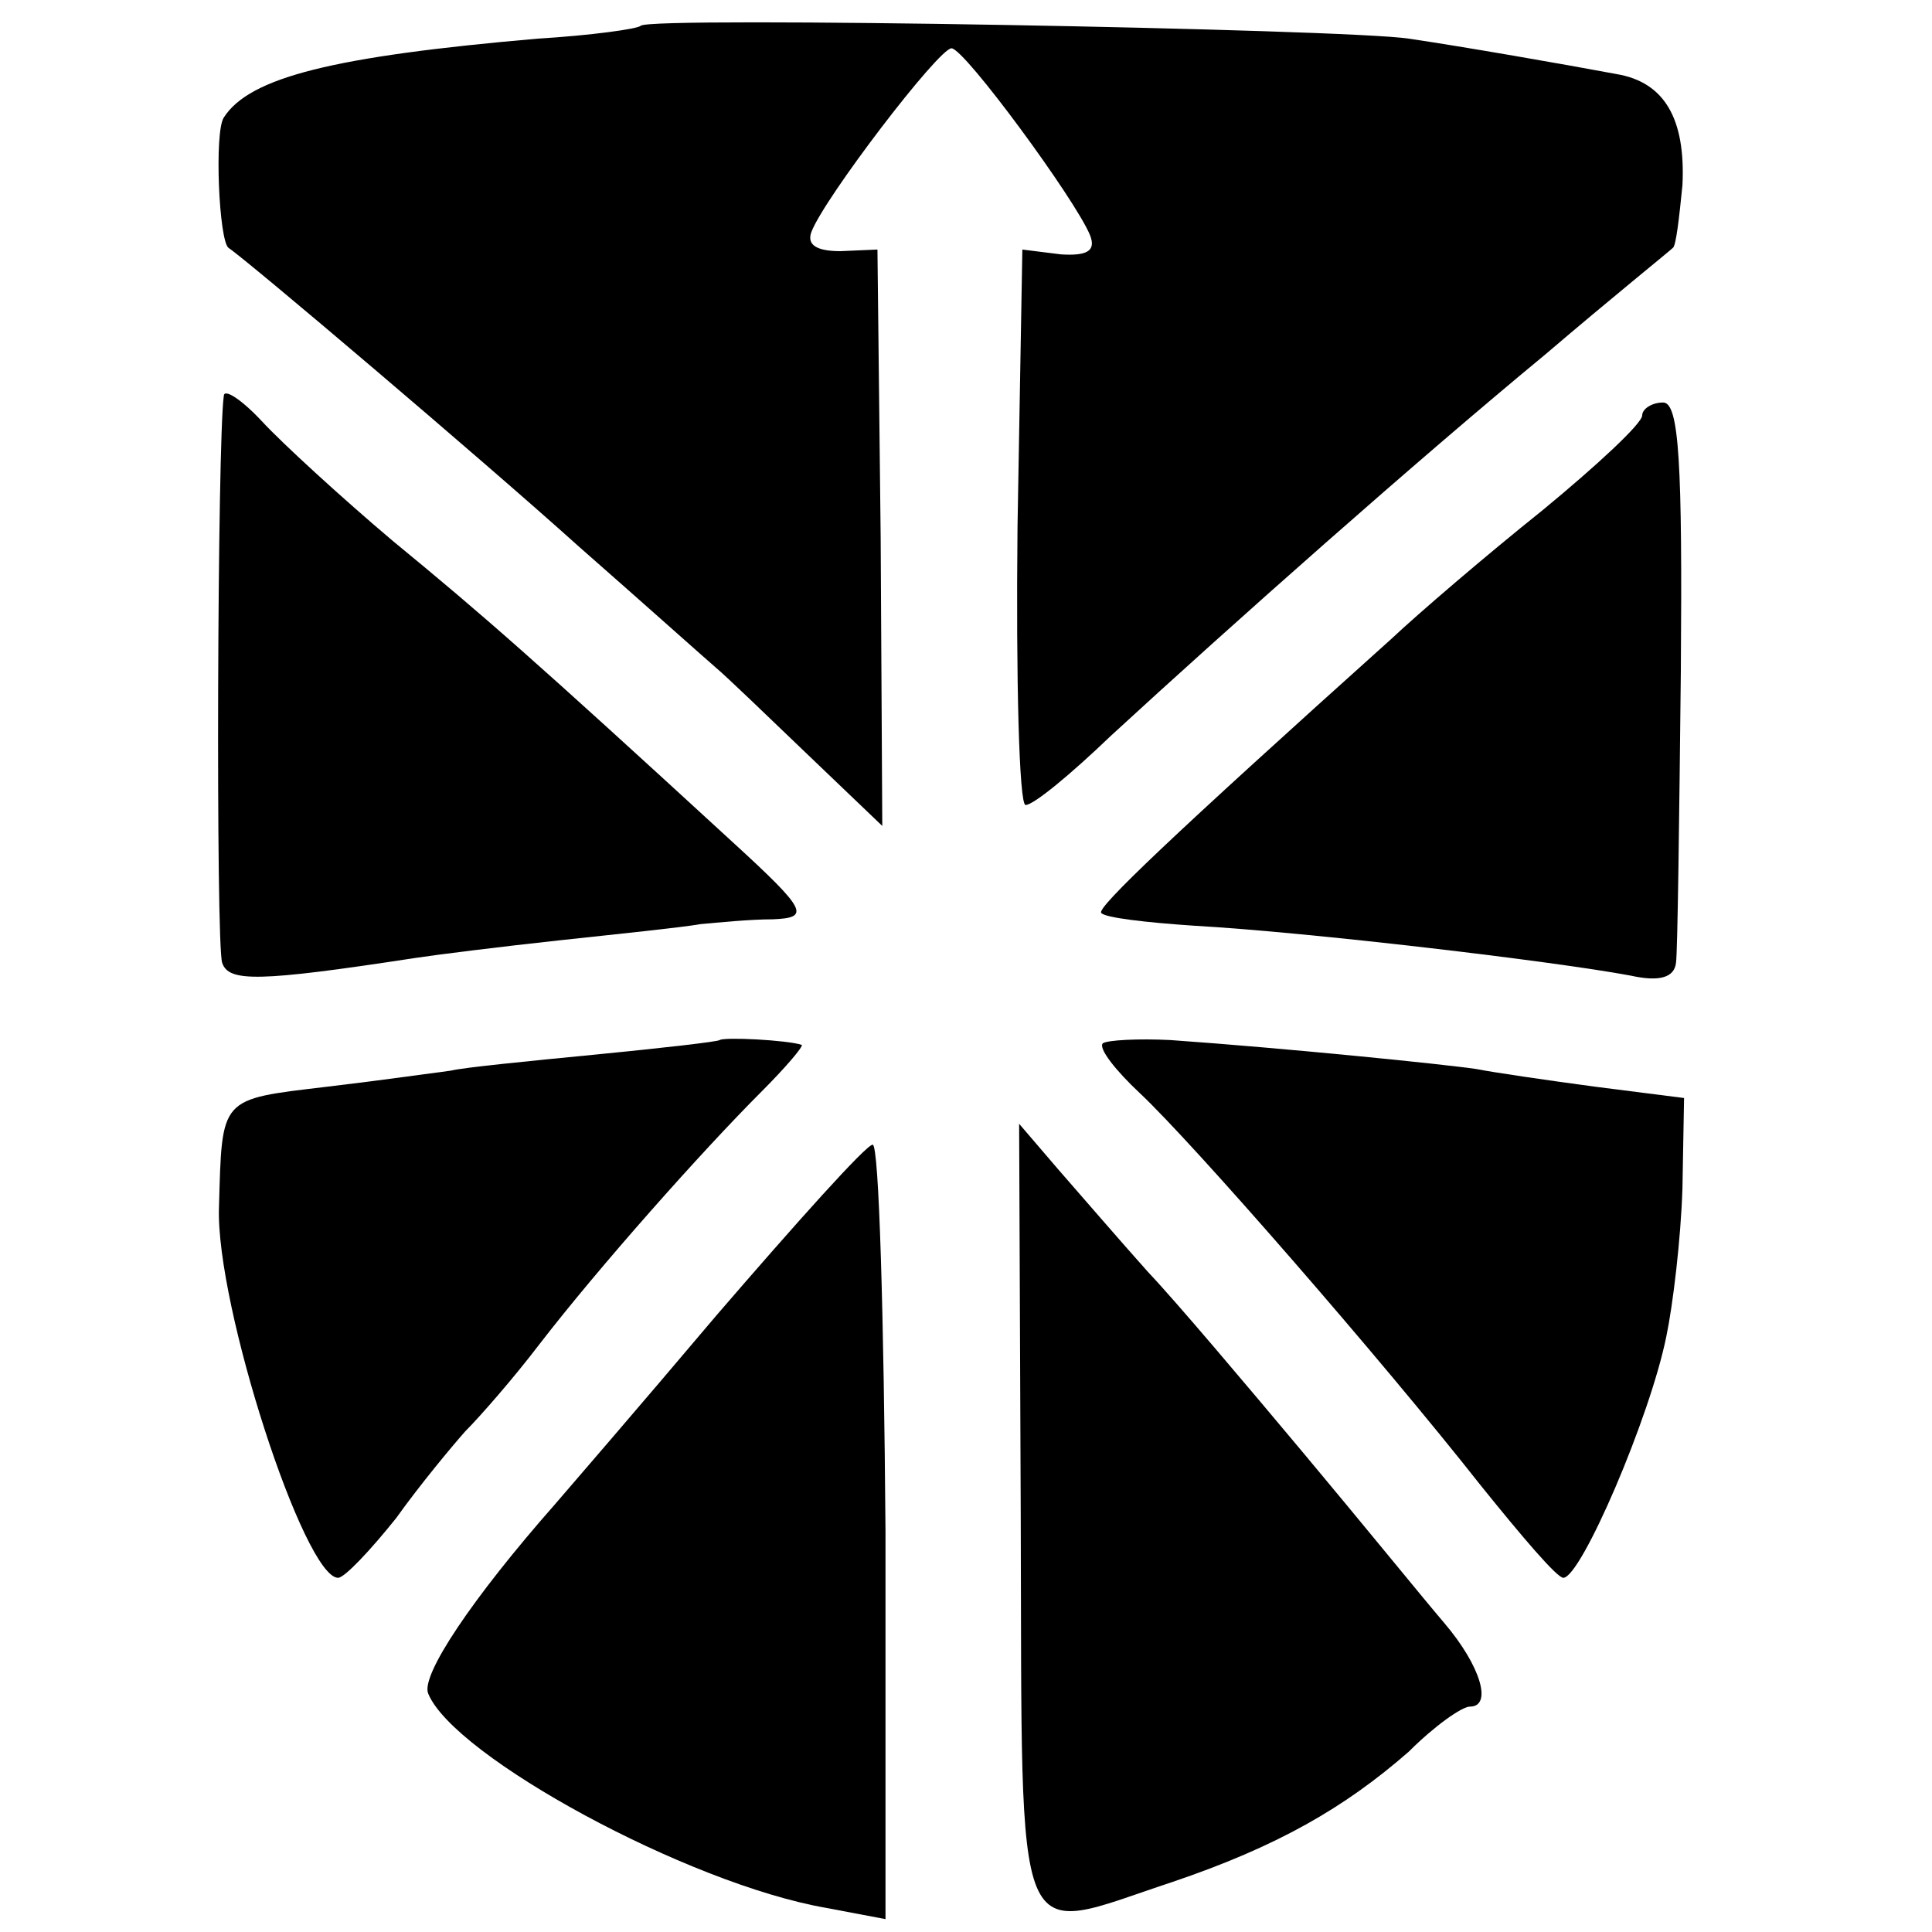
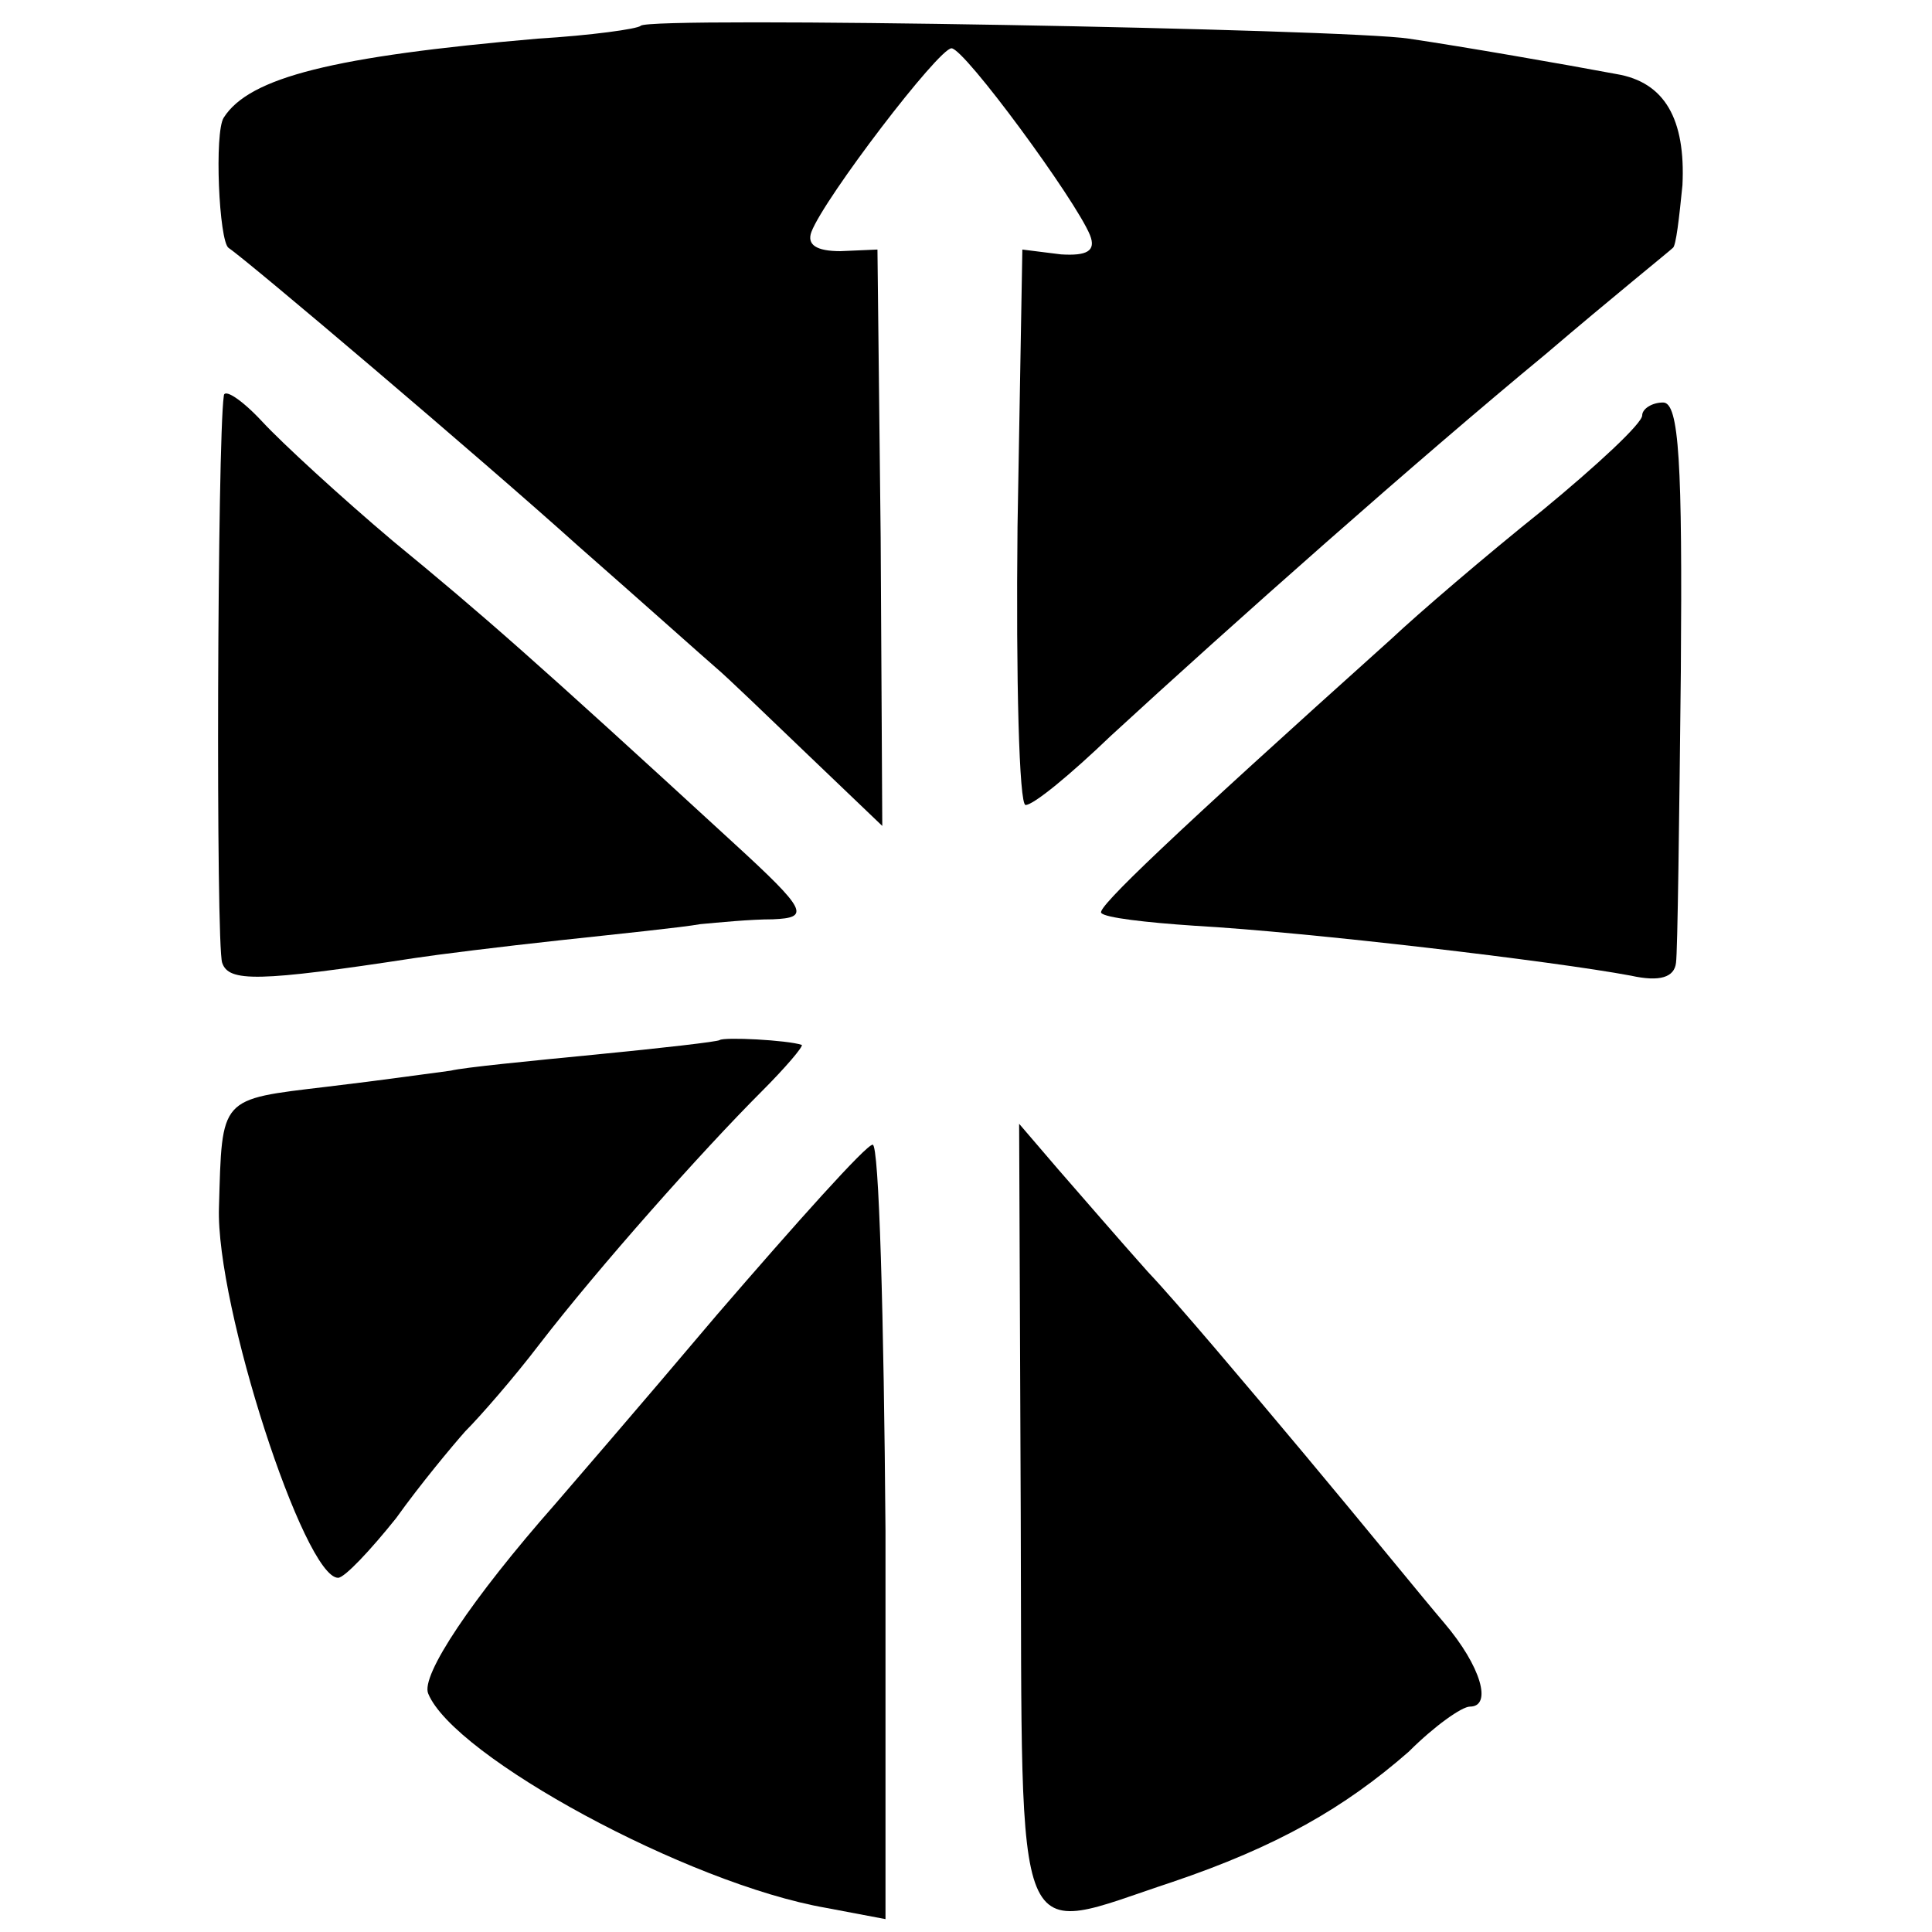
<svg xmlns="http://www.w3.org/2000/svg" version="1.0" width="120pt" height="120pt" viewBox="0 0 120 120" preserveAspectRatio="xMidYMid meet">
  <g transform="translate(0,120) scale(0.1,-0.1)" fill="#000000" stroke="none">
    <path d="M398 1184 c-2 -2 -31 -6 -64 -8 -127 -11 -179 -24 -195 -49 -6 -9 -3 -77 3 -81 12 -8 157 -131 217 -185 41 -36 79 -70 86 -76 6 -5 32 -30 57 -54 l46 -44 -1 179 -2 179 -23 -1 c-15 0 -21 4 -18 12 8 21 79 114 87 114 8 0 77 -94 86 -116 4 -10 -2 -13 -18 -12 l-24 3 -3 -172 c-1 -95 1 -173 5 -173 5 0 28 19 53 43 75 69 190 171 270 237 41 35 77 64 79 66 2 1 4 19 6 39 2 41 -11 64 -41 69 -32 6 -95 17 -129 22 -39 6 -472 14 -477 8z" />
    <path d="M139 954 c-4 -28 -5 -341 -1 -352 4 -12 22 -12 120 3 13 2 53 7 90 11 37 4 76 8 87 10 11 1 31 3 45 3 23 1 22 5 -25 48 -123 113 -155 141 -211 187 -32 27 -69 61 -81 74 -13 14 -24 21 -24 16z" />
    <path d="M1020 942 c0 -5 -28 -31 -62 -59 -35 -28 -77 -64 -94 -80 -137 -123 -183 -167 -180 -170 2 -3 28 -6 58 -8 71 -4 223 -22 271 -31 18 -4 27 -1 28 8 1 7 2 88 3 181 1 129 -1 167 -11 167 -7 0 -13 -4 -13 -8z" />
    <path d="M447 554 c-1 -1 -36 -5 -77 -9 -41 -4 -82 -8 -90 -10 -8 -1 -43 -6 -77 -10 -67 -8 -65 -6 -67 -75 -2 -61 53 -230 74 -230 4 0 20 17 36 37 15 21 35 45 43 54 9 9 30 33 46 54 37 48 101 120 138 157 15 15 26 28 25 29 -9 3 -48 5 -51 3z" />
-     <path d="M685 552 c-3 -3 8 -17 23 -31 33 -31 149 -164 212 -244 25 -31 47 -57 51 -57 11 0 54 100 64 150 4 19 9 60 10 92 l1 56 -55 7 c-30 4 -64 9 -74 11 -20 3 -119 13 -190 18 -20 1 -39 0 -42 -2z" />
    <path d="M634 259 c1 -279 -6 -261 94 -228 65 22 107 46 147 81 16 16 33 28 38 28 14 0 7 25 -16 52 -12 14 -51 62 -87 105 -36 43 -79 94 -97 113 -17 19 -42 48 -56 64 l-24 28 1 -243z" />
    <path d="M445 383 c-49 -58 -94 -110 -100 -117 -52 -59 -84 -107 -79 -118 16 -39 161 -118 247 -133 l37 -7 0 241 c-1 132 -4 241 -8 240 -4 0 -47 -48 -97 -106z" />
  </g>
</svg>